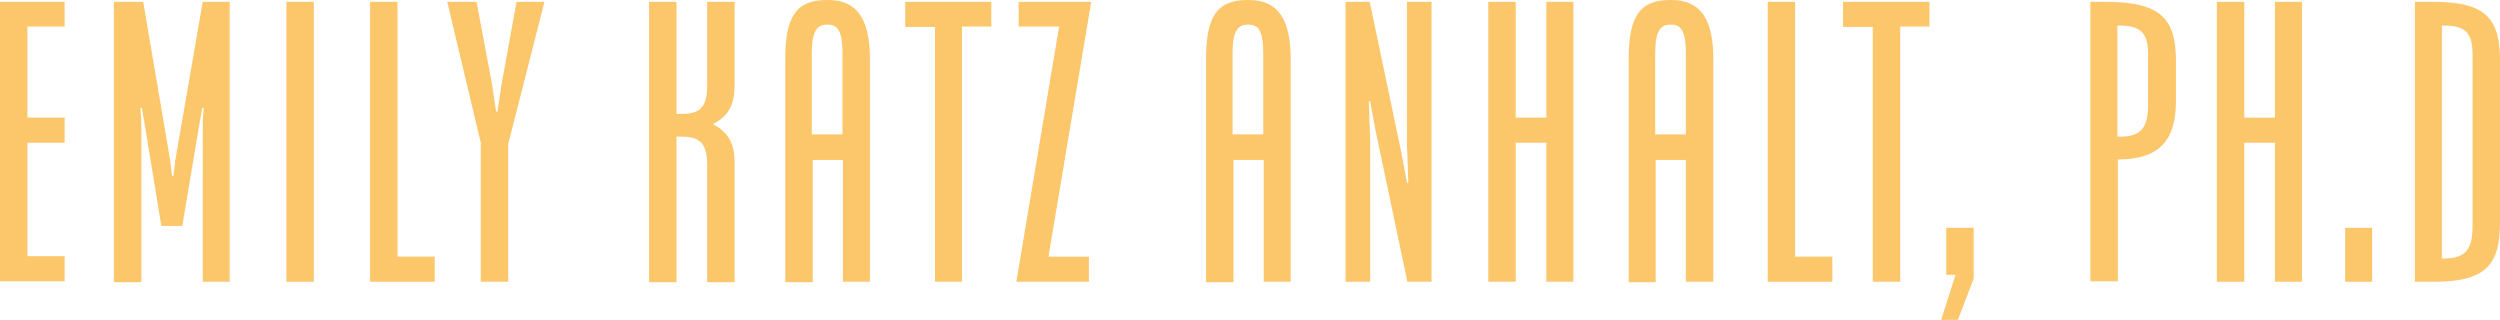
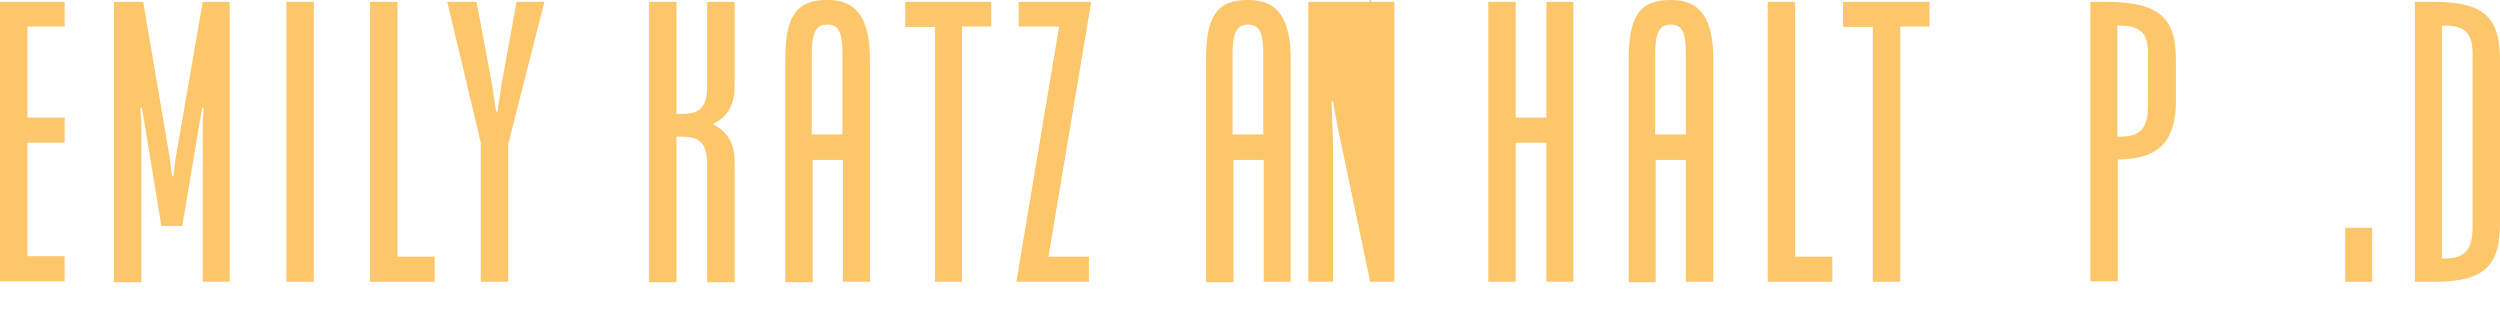
<svg xmlns="http://www.w3.org/2000/svg" id="Layer_1" data-name="Layer 1" viewBox="0 0 537.7 68.9">
  <defs>
    <style>
      .cls-1 {
        fill: #fcc66b;
      }
    </style>
  </defs>
  <path class="cls-1" d="M0,.4h13.9v5.3H5.9v19.6h8v5.4H5.9v24.4h8v5.4H0V.4Z" />
  <path class="cls-1" d="M24.4.4h6.4l5.8,34.1.4,3.4h.3l.4-3.4L43.6.4h5.8v60.2h-5.8V26.6l.2-3.4h-.3l-.6,3.4-3.7,22h-4.5l-3.6-22-.6-3.4h-.3l.2,3.4v34.1h-5.9V.4Z" />
  <path class="cls-1" d="M61.6.4h5.9v60.2h-5.9V.4Z" />
  <path class="cls-1" d="M79.6.4h5.9v54.8h8v5.4h-13.9V.4Z" />
  <path class="cls-1" d="M103.5,31.1L96.2.4h6.3l3.3,17.6.9,6h.3l.9-6L111.1.4h6l-7.8,30.6v29.6h-5.9v-29.6Z" />
  <path class="cls-1" d="M152.1,60.7v-25.1c0-4.3-1.2-6.2-5.3-6.2h-1.3v31.3h-5.9V.4h5.9v24.1h1.3c4.1,0,5.3-1.9,5.3-6.2V.4h5.9v18c0,3.8-1.1,6.5-4.7,8.3,3.6,1.8,4.7,4.6,4.7,8.2v25.8h-5.9Z" />
  <path class="cls-1" d="M181.3,60.7v-26.3h-6.5v26.3h-5.9V12.7c0-8.9,2.2-12.7,8.9-12.7h.3c6.1,0,9,3.9,9,12.7v47.9h-5.9ZM174.7,28.9h6.5V11.6c0-4.3-.7-6.3-3.1-6.3h-.3c-2.4,0-3.2,2-3.2,6.3v17.3Z" />
  <path class="cls-1" d="M194.7.4h18.5v5.3h-6.3v54.9h-5.8V5.8h-6.4V.4Z" />
  <path class="cls-1" d="M225.5,55.2h8.7v5.4h-15.6l9.2-54.9h-8.7V.4h15.6l-9.2,54.8Z" />
  <path class="cls-1" d="M271.8,60.7v-26.3h-6.5v26.3h-5.9V12.7c0-8.9,2.2-12.7,8.9-12.7h.3c6.1,0,9,3.9,9,12.7v47.9h-5.9ZM265.2,28.9h6.5V11.6c0-4.3-.7-6.3-3.1-6.3h-.3c-2.4,0-3.2,2-3.2,6.3v17.3Z" />
-   <path class="cls-1" d="M289.4.4h5.2l6.9,32.9,1.1,6h.3l-.3-8.6V.4h5.3v60.2h-5.2l-6.9-32.8-1.1-6h-.3l.3,8.6v30.2h-5.3V.4Z" />
+   <path class="cls-1" d="M289.4.4h5.2h.3l-.3-8.6V.4h5.3v60.2h-5.2l-6.9-32.8-1.1-6h-.3l.3,8.6v30.2h-5.3V.4Z" />
  <path class="cls-1" d="M326,.4v24.9h6.6V.4h5.8v60.2h-5.8v-29.9h-6.6v29.9h-5.9V.4h5.9Z" />
  <path class="cls-1" d="M362.6,60.7v-26.3h-6.5v26.3h-5.8V12.7c0-8.9,2.2-12.7,8.9-12.7h.3c6.1,0,9,3.9,9,12.7v47.9h-5.8ZM356.1,28.9h6.5V11.6c0-4.3-.7-6.3-3.1-6.3h-.3c-2.4,0-3.2,2-3.2,6.3v17.3Z" />
  <path class="cls-1" d="M380.2.4h5.9v54.8h8v5.4h-13.9V.4Z" />
  <path class="cls-1" d="M396.5.4h18.5v5.3h-6.3v54.9h-5.9V5.8h-6.4V.4Z" />
-   <path class="cls-1" d="M418.6,49h5.9v10.9l-3.4,8.9h-3.6l3.1-9.7h-2v-10.2Z" />
  <path class="cls-1" d="M449.6.4h3.4c12,0,15,3.9,15,12.7v8.6c0,7.9-3,12.6-12.5,12.6v26.2h-5.9V.4ZM455.9,29.4c4.8,0,6.1-2.1,6.1-6.9v-10.8c0-4.3-1.3-6.2-6.1-6.2h-.5v23.9h.5Z" />
-   <path class="cls-1" d="M482.7.4v24.9h6.6V.4h5.8v60.2h-5.8v-29.9h-6.6v29.9h-5.9V.4h5.9Z" />
  <path class="cls-1" d="M504.4,49h5.8v11.6h-5.8v-11.6Z" />
  <path class="cls-1" d="M523.6.4c11.3,0,14.1,3.9,14.1,12.7v34.7c0,8.9-2.8,12.8-14.1,12.8h-4.2V.4h4.2ZM525.7,55.6c4.8,0,6.1-2.2,6.1-7V11.7c0-4.3-1.3-6.2-6.1-6.2h-.5v50.1h.5Z" />
</svg>